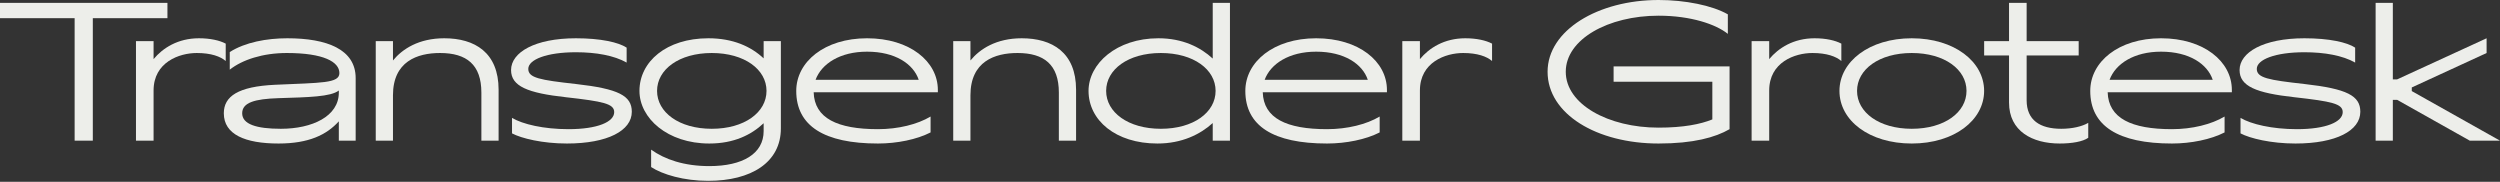
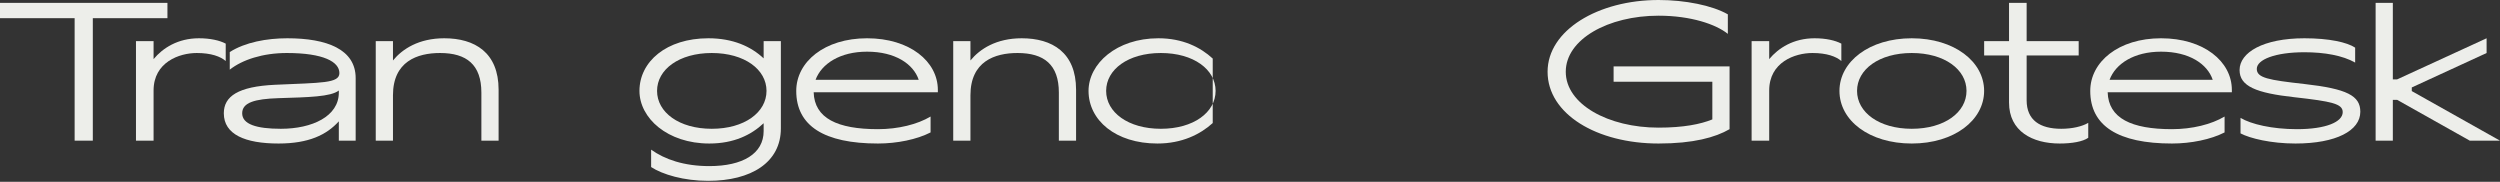
<svg xmlns="http://www.w3.org/2000/svg" width="1664" height="121" viewBox="0 0 1664 121" fill="none">
  <rect x="0" y="0" width="1664" height="121" fill="#333333" stroke="none" />
  <path d="M111.448 1.911V12.1H61.774V93.617H49.674V12.1H0V1.911H111.448Z" fill="#EDEEEA" />
  <path d="M102.22 27.384V39.357C108.334 31.97 118.396 25.474 132.407 25.474C139.922 25.474 146.163 26.875 150.238 29.04V40.631C146.799 37.574 140.431 35.281 131.006 35.281C119.288 35.281 102.22 41.395 102.22 60.246V93.617H90.502V27.384H102.22Z" fill="#EDEEEA" />
  <path d="M148.973 75.403C148.973 64.067 158.525 57.571 183.108 56.425C213.804 55.024 225.904 55.533 225.904 48.655C225.904 41.14 215.332 35.281 190.877 35.281C174.956 35.281 161.328 39.739 152.921 46.363V34.645C163.111 28.149 177.504 25.474 191.259 25.474C217.625 25.474 236.73 32.861 236.73 51.967V93.617H225.522V80.752C217.37 89.796 205.397 95.527 185.4 95.527C163.238 95.527 148.973 89.541 148.973 75.403ZM225.522 61.647V60.246C220.045 64.449 205.525 64.704 185.273 65.341C169.479 65.85 161.2 68.27 161.2 75.403C161.2 82.663 170.626 85.72 186.929 85.72C207.818 85.72 225.522 77.441 225.522 61.647Z" fill="#EDEEEA" />
  <path d="M261.561 27.384V40.249C267.802 32.607 278.755 25.474 295.696 25.474C315.947 25.474 331.869 34.899 331.869 59.736V93.617H320.405V61.647C320.405 43.051 310.598 35.281 292.893 35.281C277.737 35.281 261.561 40.886 261.561 63.43V93.617H250.097V27.384H261.561Z" fill="#EDEEEA" />
-   <path d="M340.798 88.777V78.46C347.804 82.663 361.814 85.975 378.372 85.975C397.733 85.975 408.814 81.135 408.814 74.639C408.814 69.034 401.554 67.506 376.589 64.704C351.243 61.902 340.162 57.444 340.162 46.617C340.162 34.899 355.955 25.474 383.34 25.474C399.771 25.474 411.743 28.149 417.093 31.715V41.65C408.814 36.937 396.714 34.772 383.34 34.772C363.98 34.772 351.625 39.612 351.625 45.853C351.625 51.839 359.267 53.24 383.34 55.915C411.616 59.099 420.532 63.685 420.532 74.384C420.532 86.993 404.356 95.527 377.353 95.527C361.05 95.527 347.04 92.088 340.798 88.777Z" fill="#EDEEEA" />
  <path d="M425.619 60.501C425.619 41.013 443.578 25.474 471.472 25.474C487.902 25.474 499.875 30.951 508.282 38.848V27.384H519.745V85.465C519.745 108.137 500.003 120.364 471.344 120.364C455.168 120.364 441.03 116.161 433.388 111.194V99.603C442.431 106.099 455.296 110.557 472.109 110.557C494.398 110.557 508.282 102.278 508.282 87.248V82.026C500.13 89.668 488.667 95.527 472.109 95.527C444.215 95.527 425.619 78.587 425.619 60.501ZM437.337 60.501C437.337 74.766 451.984 85.72 473.764 85.72C495.545 85.72 510.192 74.766 510.192 60.501C510.192 46.235 495.545 35.281 473.764 35.281C451.984 35.281 437.337 46.235 437.337 60.501Z" fill="#EDEEEA" />
  <path d="M529.982 60.501C529.982 41.14 548.833 25.474 577.109 25.474C605.512 25.474 624.236 40.886 624.236 59.864V61.392H541.573C542.082 78.715 557.367 85.975 584.369 85.975C597.87 85.975 610.607 82.79 619.396 77.568V88.14C610.225 92.853 596.979 95.527 584.369 95.527C548.578 95.527 529.982 83.809 529.982 60.501ZM542.846 53.113H611.499C607.932 42.541 595.832 34.39 577.109 34.39C559.15 34.39 546.795 42.414 542.846 53.113Z" fill="#EDEEEA" />
  <path d="M645.928 27.384V40.249C652.169 32.607 663.123 25.474 680.063 25.474C700.315 25.474 716.236 34.899 716.236 59.736V93.617H704.773V61.647C704.773 43.051 694.966 35.281 677.261 35.281C662.104 35.281 645.928 40.886 645.928 63.43V93.617H634.465V27.384H645.928Z" fill="#EDEEEA" />
-   <path d="M807.192 93.617V81.899C798.913 89.413 786.686 95.527 770.382 95.527C742.488 95.527 724.529 79.988 724.529 60.501C724.529 42.414 743.125 25.474 771.019 25.474C787.195 25.474 799.041 31.46 807.192 38.975V1.911H818.656V93.617H807.192ZM809.103 60.501C809.103 46.235 794.455 35.281 772.675 35.281C750.895 35.281 736.247 46.235 736.247 60.501C736.247 74.766 750.895 85.72 772.675 85.72C794.455 85.72 809.103 74.766 809.103 60.501Z" fill="#EDEEEA" />
-   <path d="M828.893 60.501C828.893 41.14 847.744 25.474 876.02 25.474C904.423 25.474 923.146 40.886 923.146 59.864V61.392H840.484C840.993 78.715 856.277 85.975 883.28 85.975C896.781 85.975 909.518 82.79 918.306 77.568V88.14C909.136 92.853 895.889 95.527 883.28 95.527C847.489 95.527 828.893 83.809 828.893 60.501ZM841.757 53.113H910.409C906.843 42.541 894.743 34.39 876.02 34.39C858.061 34.39 845.706 42.414 841.757 53.113Z" fill="#EDEEEA" />
-   <path d="M945.094 27.384V39.357C951.208 31.97 961.27 25.474 975.28 25.474C982.795 25.474 989.036 26.875 993.112 29.04V40.631C989.673 37.574 983.305 35.281 973.879 35.281C962.161 35.281 945.094 41.395 945.094 60.246V93.617H933.376V27.384H945.094Z" fill="#EDEEEA" />
+   <path d="M807.192 93.617V81.899C798.913 89.413 786.686 95.527 770.382 95.527C742.488 95.527 724.529 79.988 724.529 60.501C724.529 42.414 743.125 25.474 771.019 25.474C787.195 25.474 799.041 31.46 807.192 38.975V1.911V93.617H807.192ZM809.103 60.501C809.103 46.235 794.455 35.281 772.675 35.281C750.895 35.281 736.247 46.235 736.247 60.501C736.247 74.766 750.895 85.72 772.675 85.72C794.455 85.72 809.103 74.766 809.103 60.501Z" fill="#EDEEEA" />
  <path d="M1030.07 47.764C1030.07 20.124 1063.69 0 1103.94 0C1121.52 0 1139.61 3.566 1150.05 9.553V22.544C1142.15 16.176 1125.47 10.444 1103.94 10.444C1070.44 10.444 1042.17 26.111 1042.17 47.764C1042.17 69.416 1070.44 84.956 1103.94 84.956C1120.5 84.956 1131.96 82.663 1139.73 79.479V54.387H1074.01V44.197H1151.2V85.975C1141.77 91.451 1127.12 95.527 1103.94 95.527C1062.8 95.527 1030.07 75.912 1030.07 47.764Z" fill="#EDEEEA" />
  <path d="M1177.58 27.384V39.357C1183.7 31.97 1193.76 25.474 1207.77 25.474C1215.28 25.474 1221.53 26.875 1225.6 29.04V40.631C1222.16 37.574 1215.79 35.281 1206.37 35.281C1194.65 35.281 1177.58 41.395 1177.58 60.246V93.617H1165.87V27.384H1177.58Z" fill="#EDEEEA" />
  <path d="M1272.48 25.474C1300.76 25.474 1320.63 41.013 1320.63 60.501C1320.63 79.988 1300.76 95.527 1272.48 95.527C1244.21 95.527 1224.34 80.243 1224.34 60.501C1224.34 41.013 1244.21 25.474 1272.48 25.474ZM1272.48 35.281C1250.7 35.281 1236.05 46.235 1236.05 60.501C1236.05 74.766 1250.7 85.72 1272.48 85.72C1294.26 85.72 1308.91 74.766 1308.91 60.501C1308.91 46.235 1294.26 35.281 1272.48 35.281Z" fill="#EDEEEA" />
  <path d="M1337.21 27.384V1.911H1348.93V27.384H1383.57V36.937H1348.93V66.742C1348.93 79.988 1357.84 85.72 1371.98 85.72C1379.24 85.72 1385.86 84.191 1389.94 81.771V91.706C1386.37 94.254 1379.11 95.527 1370.96 95.527C1352.75 95.527 1337.21 87.376 1337.21 68.27V36.937H1320.65V27.384H1337.21Z" fill="#EDEEEA" />
  <path d="M1391.27 60.501C1391.27 41.14 1410.12 25.474 1438.4 25.474C1466.8 25.474 1485.52 40.886 1485.52 59.864V61.392H1402.86C1403.37 78.715 1418.65 85.975 1445.66 85.975C1459.16 85.975 1471.89 82.79 1480.68 77.568V88.14C1471.51 92.853 1458.27 95.527 1445.66 95.527C1409.87 95.527 1391.27 83.809 1391.27 60.501ZM1404.13 53.113H1472.79C1469.22 42.541 1457.12 34.39 1438.4 34.39C1420.44 34.39 1408.08 42.414 1404.13 53.113Z" fill="#EDEEEA" />
  <path d="M1491.29 88.777V78.46C1498.3 82.663 1512.31 85.975 1528.87 85.975C1548.23 85.975 1559.31 81.135 1559.31 74.639C1559.31 69.034 1552.05 67.506 1527.09 64.704C1501.74 61.902 1490.66 57.444 1490.66 46.617C1490.66 34.899 1506.45 25.474 1533.84 25.474C1550.27 25.474 1562.24 28.149 1567.59 31.715V41.65C1559.31 36.937 1547.21 34.772 1533.84 34.772C1514.48 34.772 1502.12 39.612 1502.12 45.853C1502.12 51.839 1509.76 53.24 1533.84 55.915C1562.11 59.099 1571.03 63.685 1571.03 74.384C1571.03 86.993 1554.85 95.527 1527.85 95.527C1511.55 95.527 1497.54 92.088 1491.29 88.777Z" fill="#EDEEEA" />
  <path d="M1592.67 1.911V52.858H1595.48L1655.08 25.474V35.281L1605.28 58.208V60.628L1664 93.617H1643.88L1595.6 66.487H1592.67V93.617H1581.21V1.911H1592.67Z" fill="#EDEEEA" />
</svg>